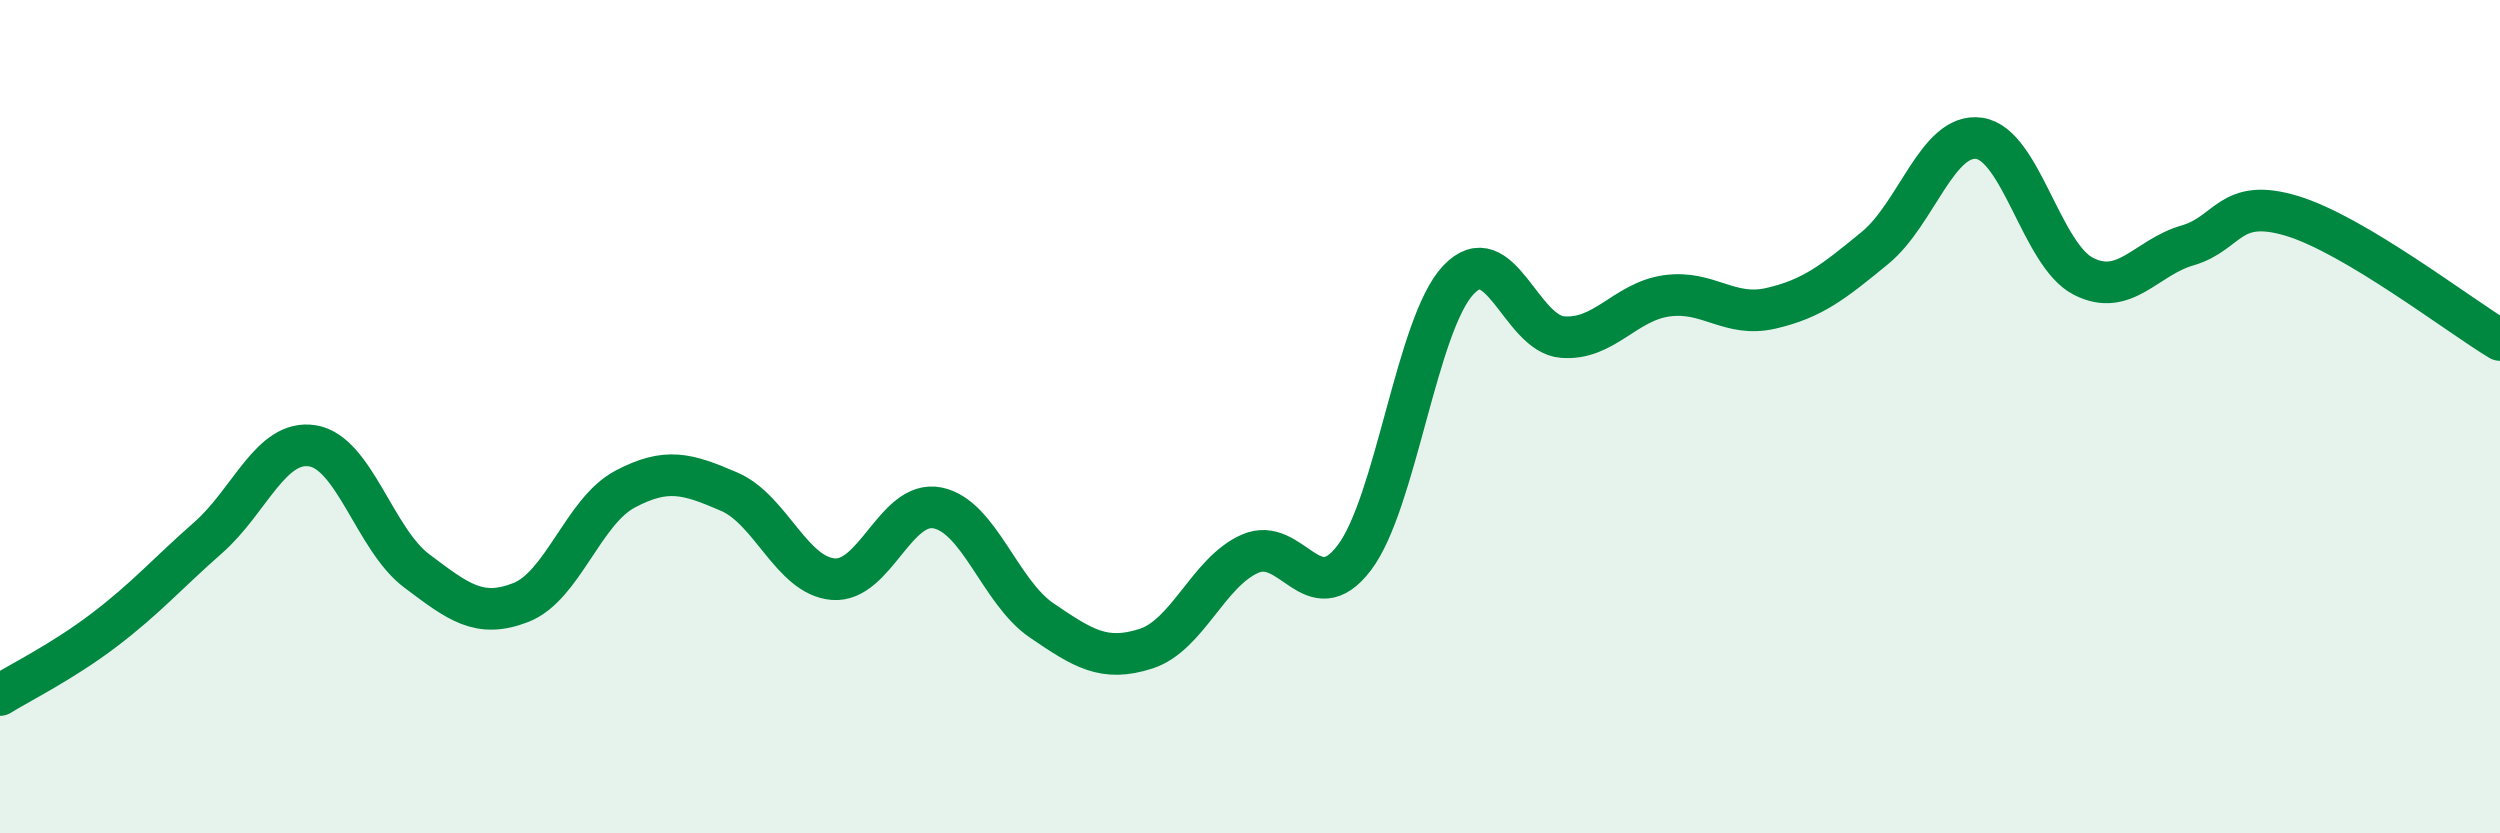
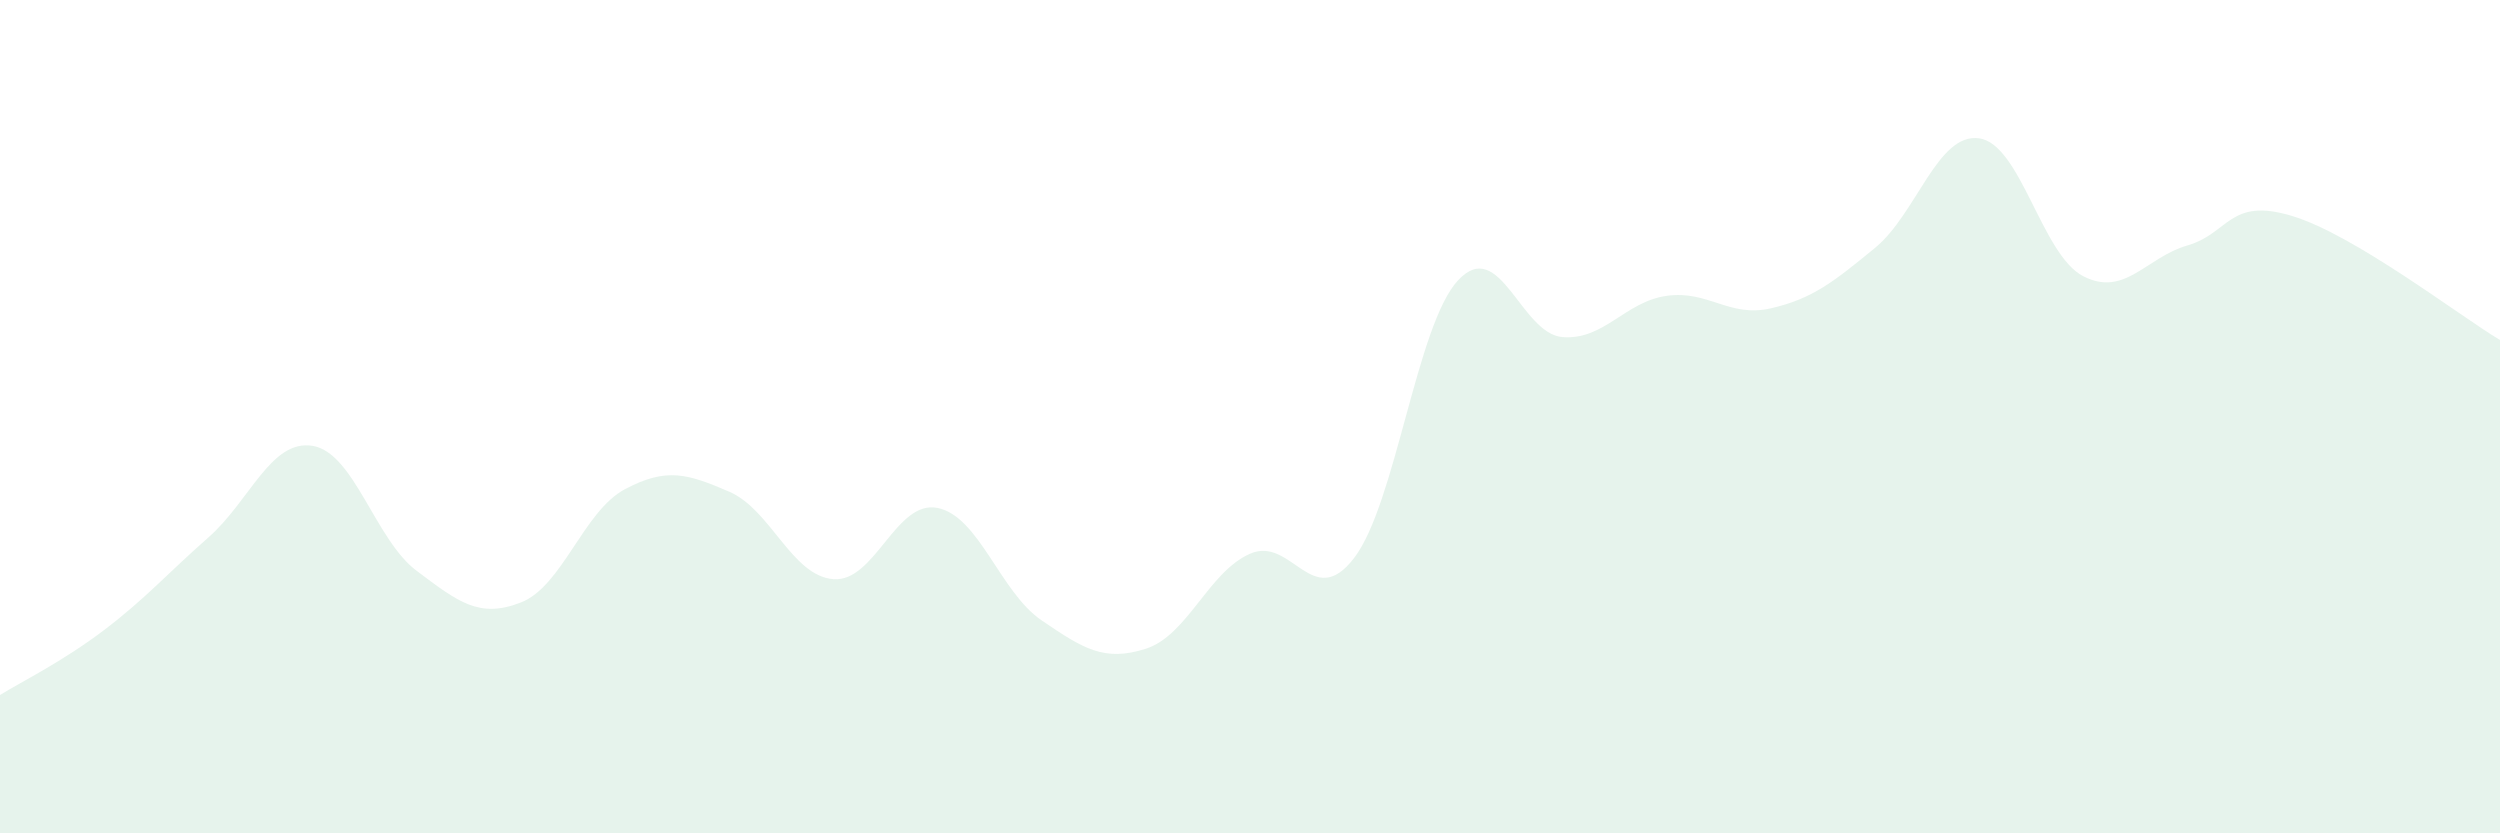
<svg xmlns="http://www.w3.org/2000/svg" width="60" height="20" viewBox="0 0 60 20">
  <path d="M 0,16.68 C 0.5,16.37 1.5,15.88 2.5,15.12 C 3.5,14.36 4,13.78 5,12.9 C 6,12.02 6.5,10.54 7.5,10.7 C 8.5,10.86 9,12.95 10,13.7 C 11,14.45 11.5,14.85 12.5,14.46 C 13.5,14.07 14,12.27 15,11.74 C 16,11.21 16.5,11.37 17.5,11.8 C 18.5,12.23 19,13.82 20,13.9 C 21,13.98 21.5,11.99 22.5,12.19 C 23.5,12.39 24,14.21 25,14.89 C 26,15.57 26.5,15.89 27.5,15.57 C 28.5,15.25 29,13.73 30,13.29 C 31,12.85 31.5,14.7 32.5,13.39 C 33.5,12.08 34,7.78 35,6.72 C 36,5.66 36.5,8.01 37.5,8.09 C 38.5,8.17 39,7.24 40,7.1 C 41,6.96 41.5,7.63 42.5,7.4 C 43.5,7.17 44,6.77 45,5.95 C 46,5.13 46.5,3.18 47.5,3.32 C 48.5,3.46 49,6.12 50,6.63 C 51,7.14 51.5,6.18 52.5,5.89 C 53.5,5.6 53.5,4.73 55,5.18 C 56.5,5.63 59,7.56 60,8.16L60 20L0 20Z" fill="#008740" opacity="0.1" stroke-linecap="round" stroke-linejoin="round" />
-   <path d="M 0,16.68 C 0.5,16.37 1.5,15.88 2.5,15.12 C 3.5,14.36 4,13.78 5,12.9 C 6,12.02 6.5,10.54 7.5,10.7 C 8.5,10.86 9,12.95 10,13.7 C 11,14.45 11.5,14.85 12.5,14.46 C 13.5,14.07 14,12.27 15,11.74 C 16,11.21 16.5,11.37 17.5,11.8 C 18.5,12.23 19,13.82 20,13.9 C 21,13.98 21.5,11.99 22.5,12.19 C 23.5,12.39 24,14.21 25,14.89 C 26,15.57 26.5,15.89 27.5,15.57 C 28.5,15.25 29,13.73 30,13.29 C 31,12.85 31.5,14.7 32.5,13.39 C 33.5,12.08 34,7.78 35,6.72 C 36,5.66 36.5,8.01 37.5,8.09 C 38.5,8.17 39,7.24 40,7.1 C 41,6.96 41.5,7.63 42.5,7.4 C 43.5,7.17 44,6.77 45,5.95 C 46,5.13 46.5,3.18 47.5,3.32 C 48.5,3.46 49,6.12 50,6.63 C 51,7.14 51.5,6.18 52.5,5.89 C 53.5,5.6 53.5,4.73 55,5.18 C 56.5,5.63 59,7.56 60,8.16" stroke="#008740" stroke-width="1" fill="none" stroke-linecap="round" stroke-linejoin="round" />
</svg>